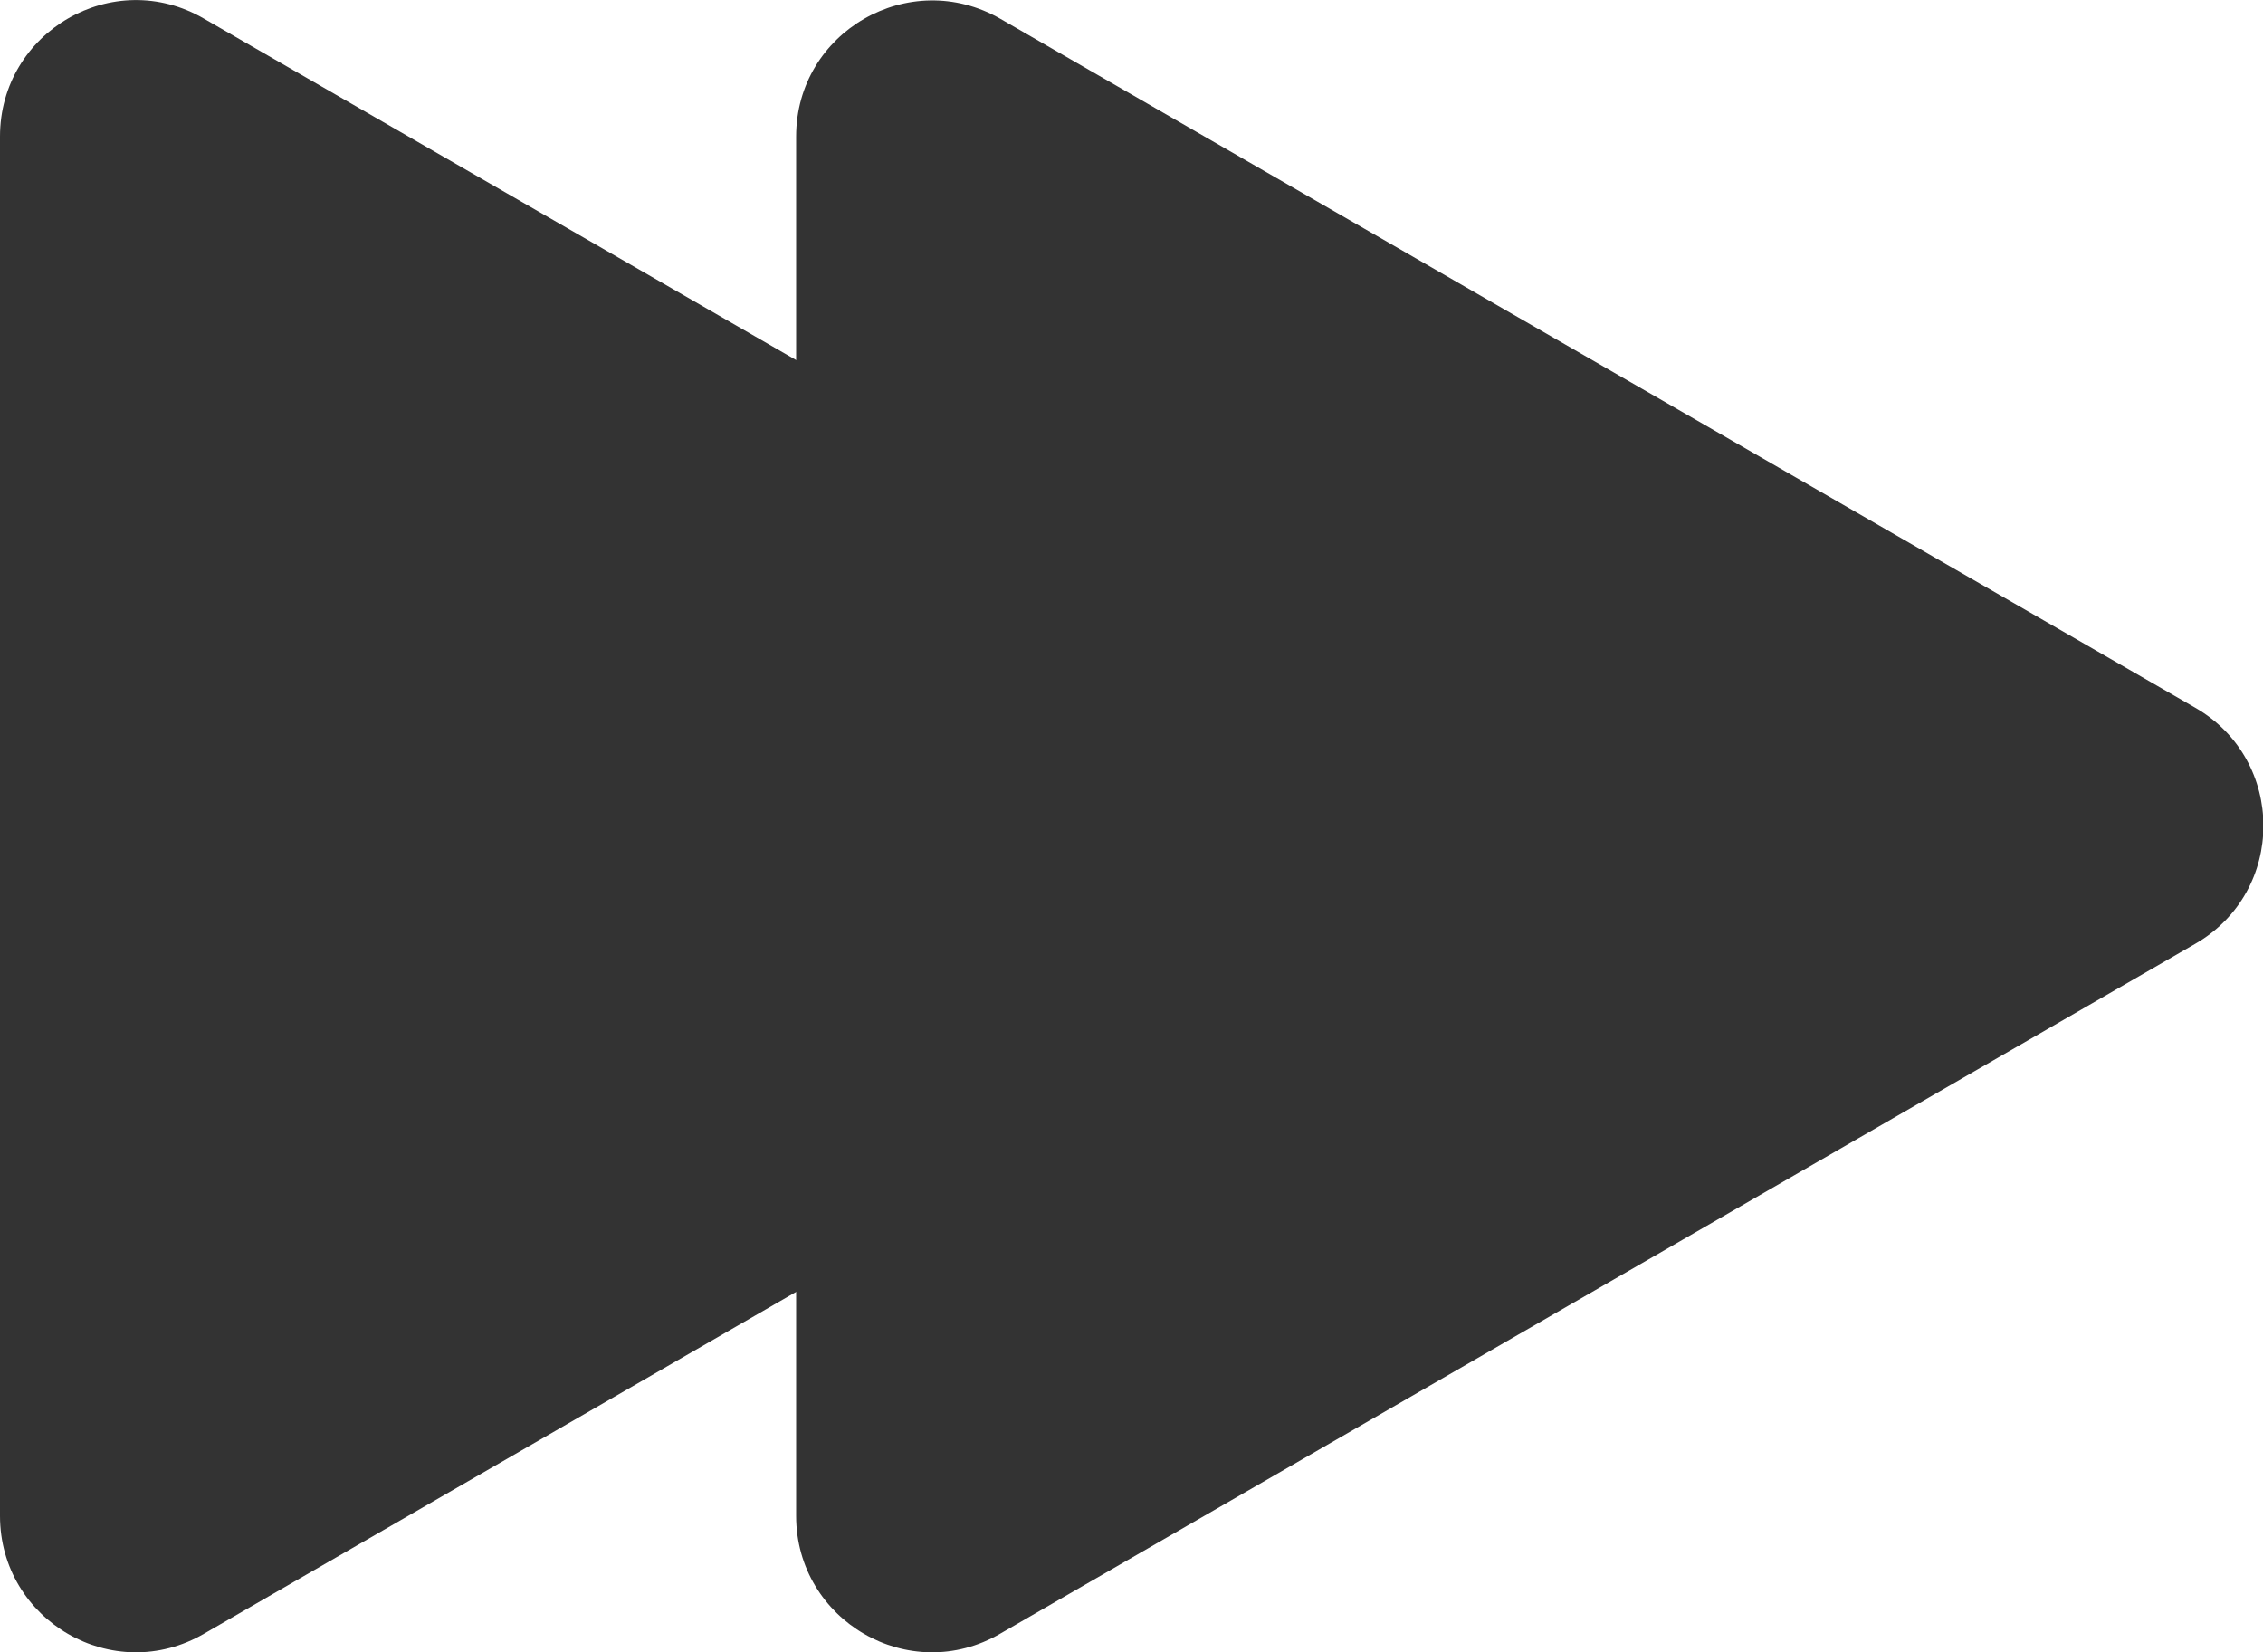
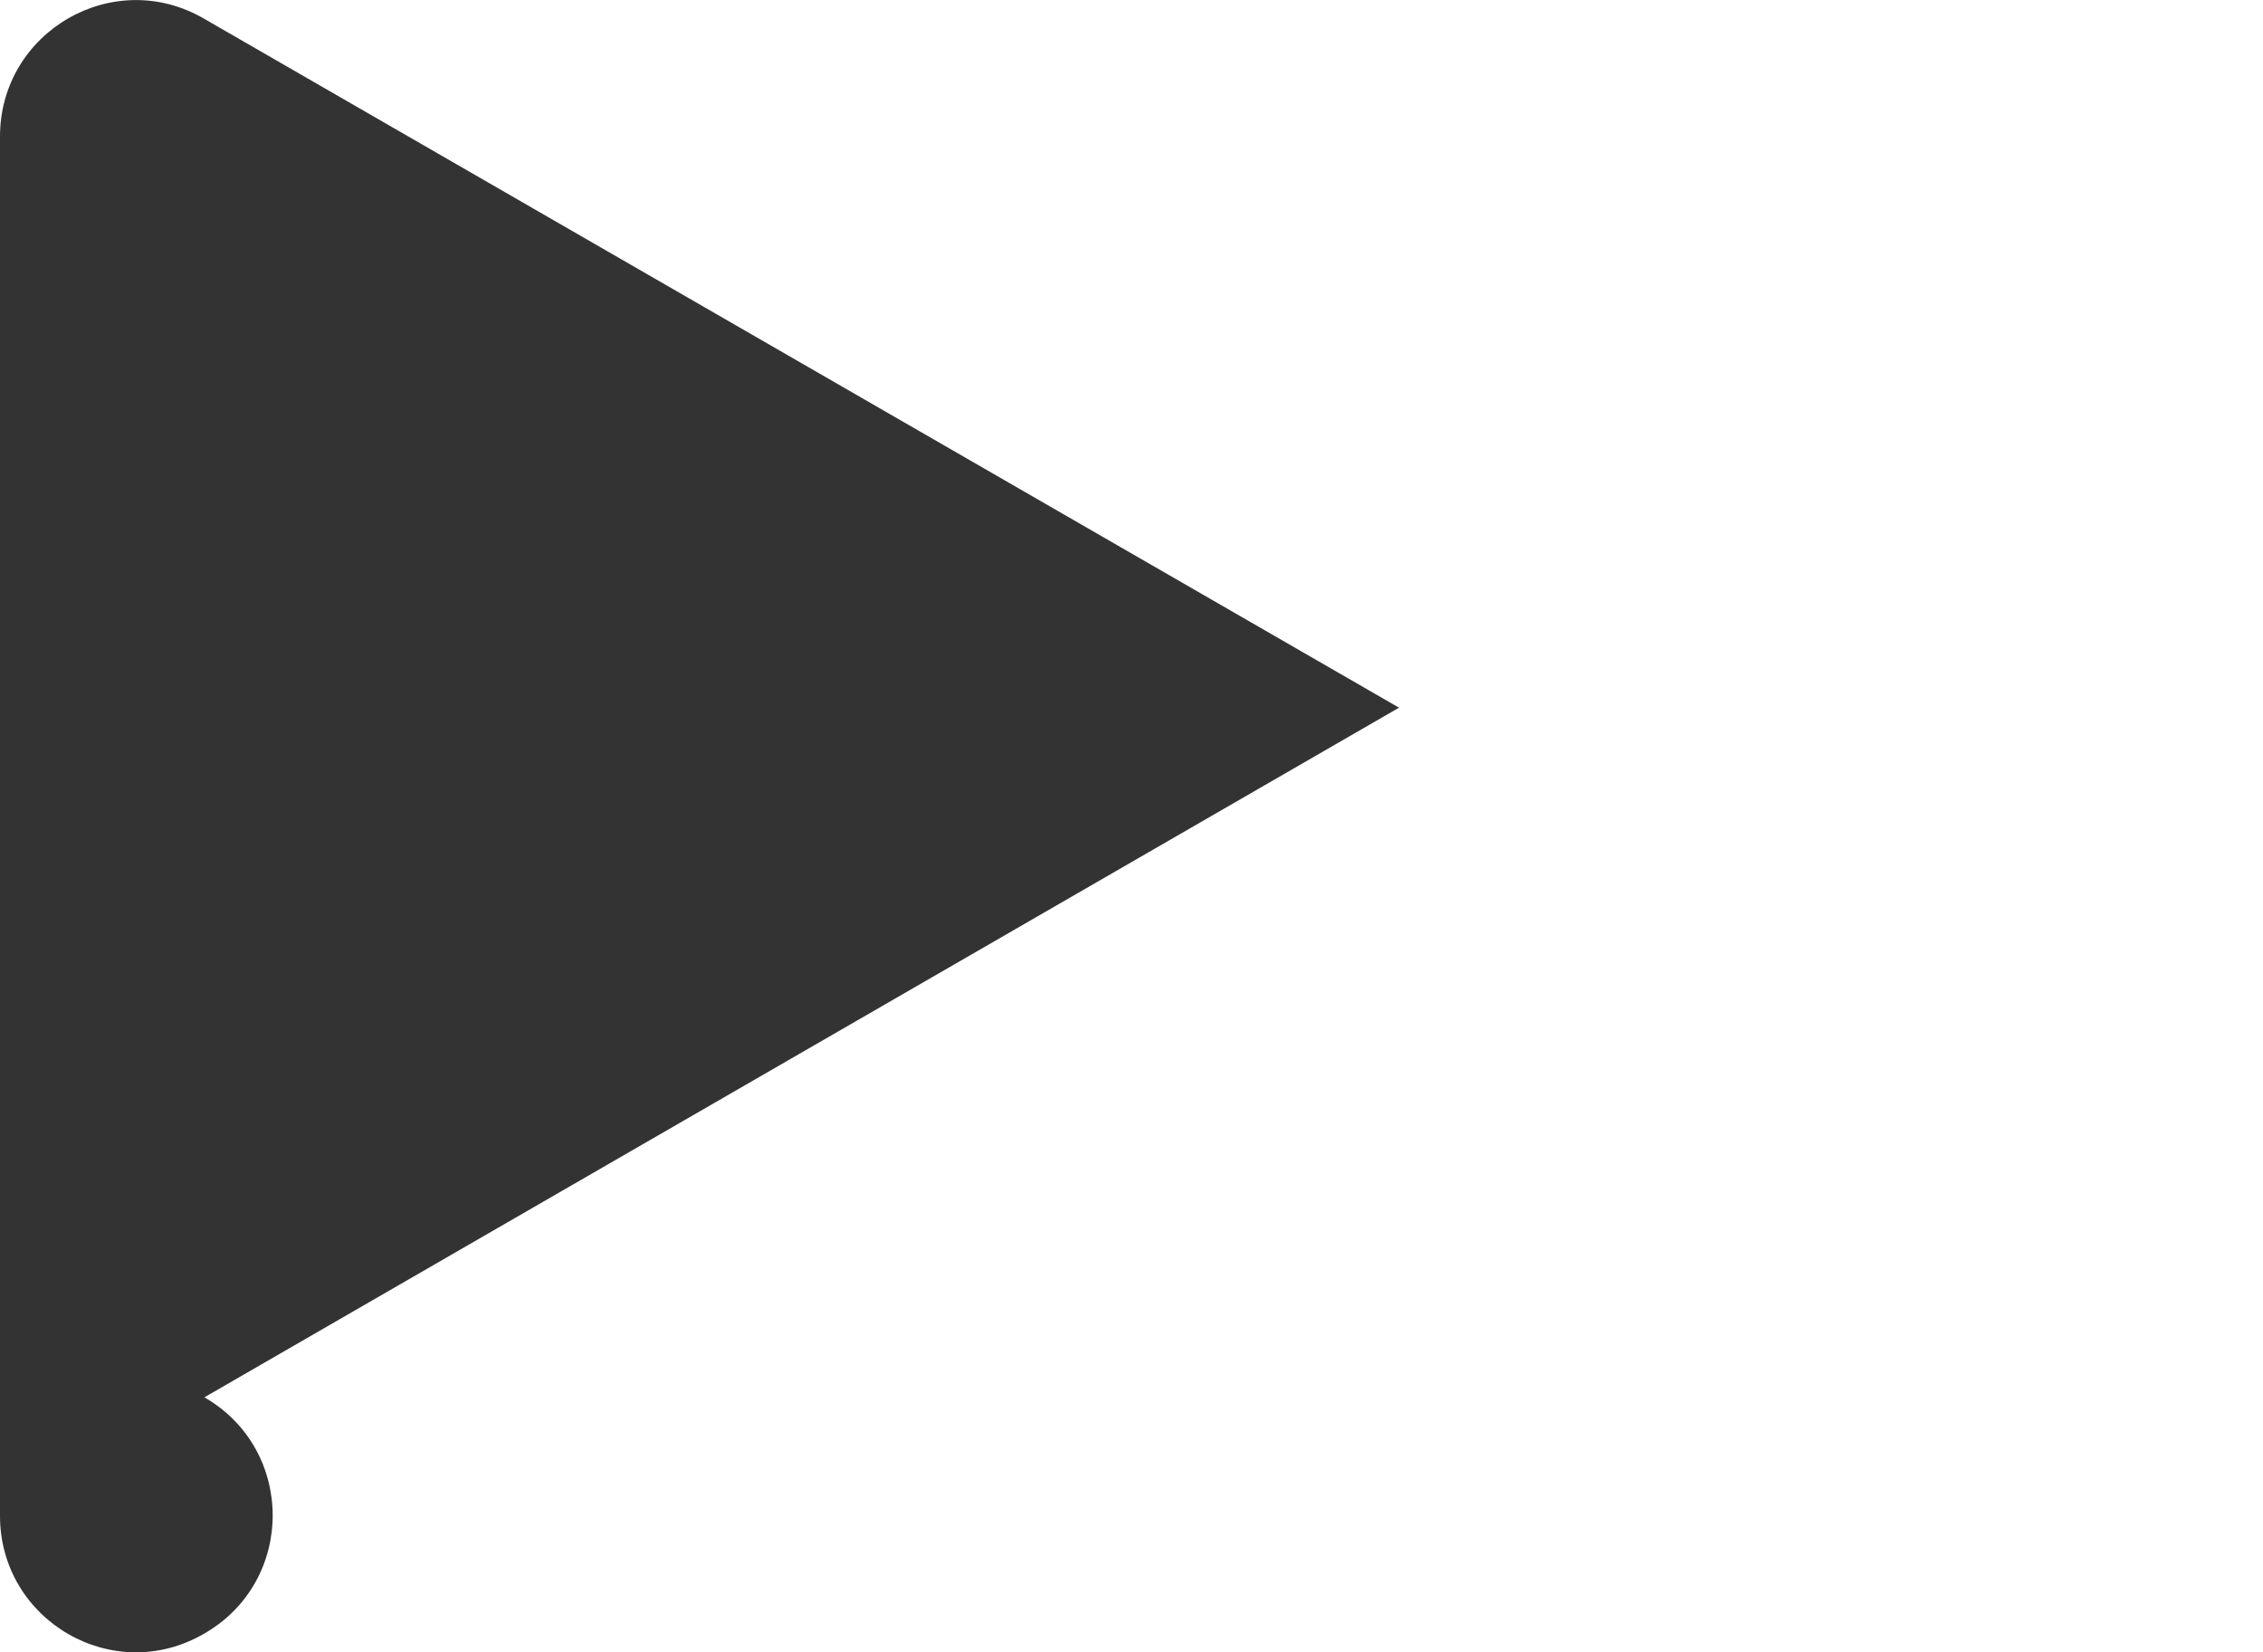
<svg xmlns="http://www.w3.org/2000/svg" id="Layer_1" viewBox="0 0 26.35 19.24">
  <defs>
    <style>
      .cls-1 {
        fill: #333;
      }
    </style>
  </defs>
-   <path class="cls-1" d="M25.56,8.24L11.65.22c-1.06-.61-2.38.15-2.38,1.37v16.06c0,1.22,1.32,1.99,2.38,1.37l13.91-8.03c1.06-.61,1.06-2.14,0-2.75Z" />
-   <path class="cls-1" d="M16.29,8.24L2.38.22C1.32-.4,0,.37,0,1.59v16.06c0,1.22,1.32,1.99,2.38,1.37l13.91-8.03c1.06-.61,1.06-2.14,0-2.75Z" />
+   <path class="cls-1" d="M16.29,8.24L2.38.22C1.32-.4,0,.37,0,1.59v16.06c0,1.22,1.32,1.99,2.38,1.37c1.06-.61,1.06-2.14,0-2.75Z" />
</svg>